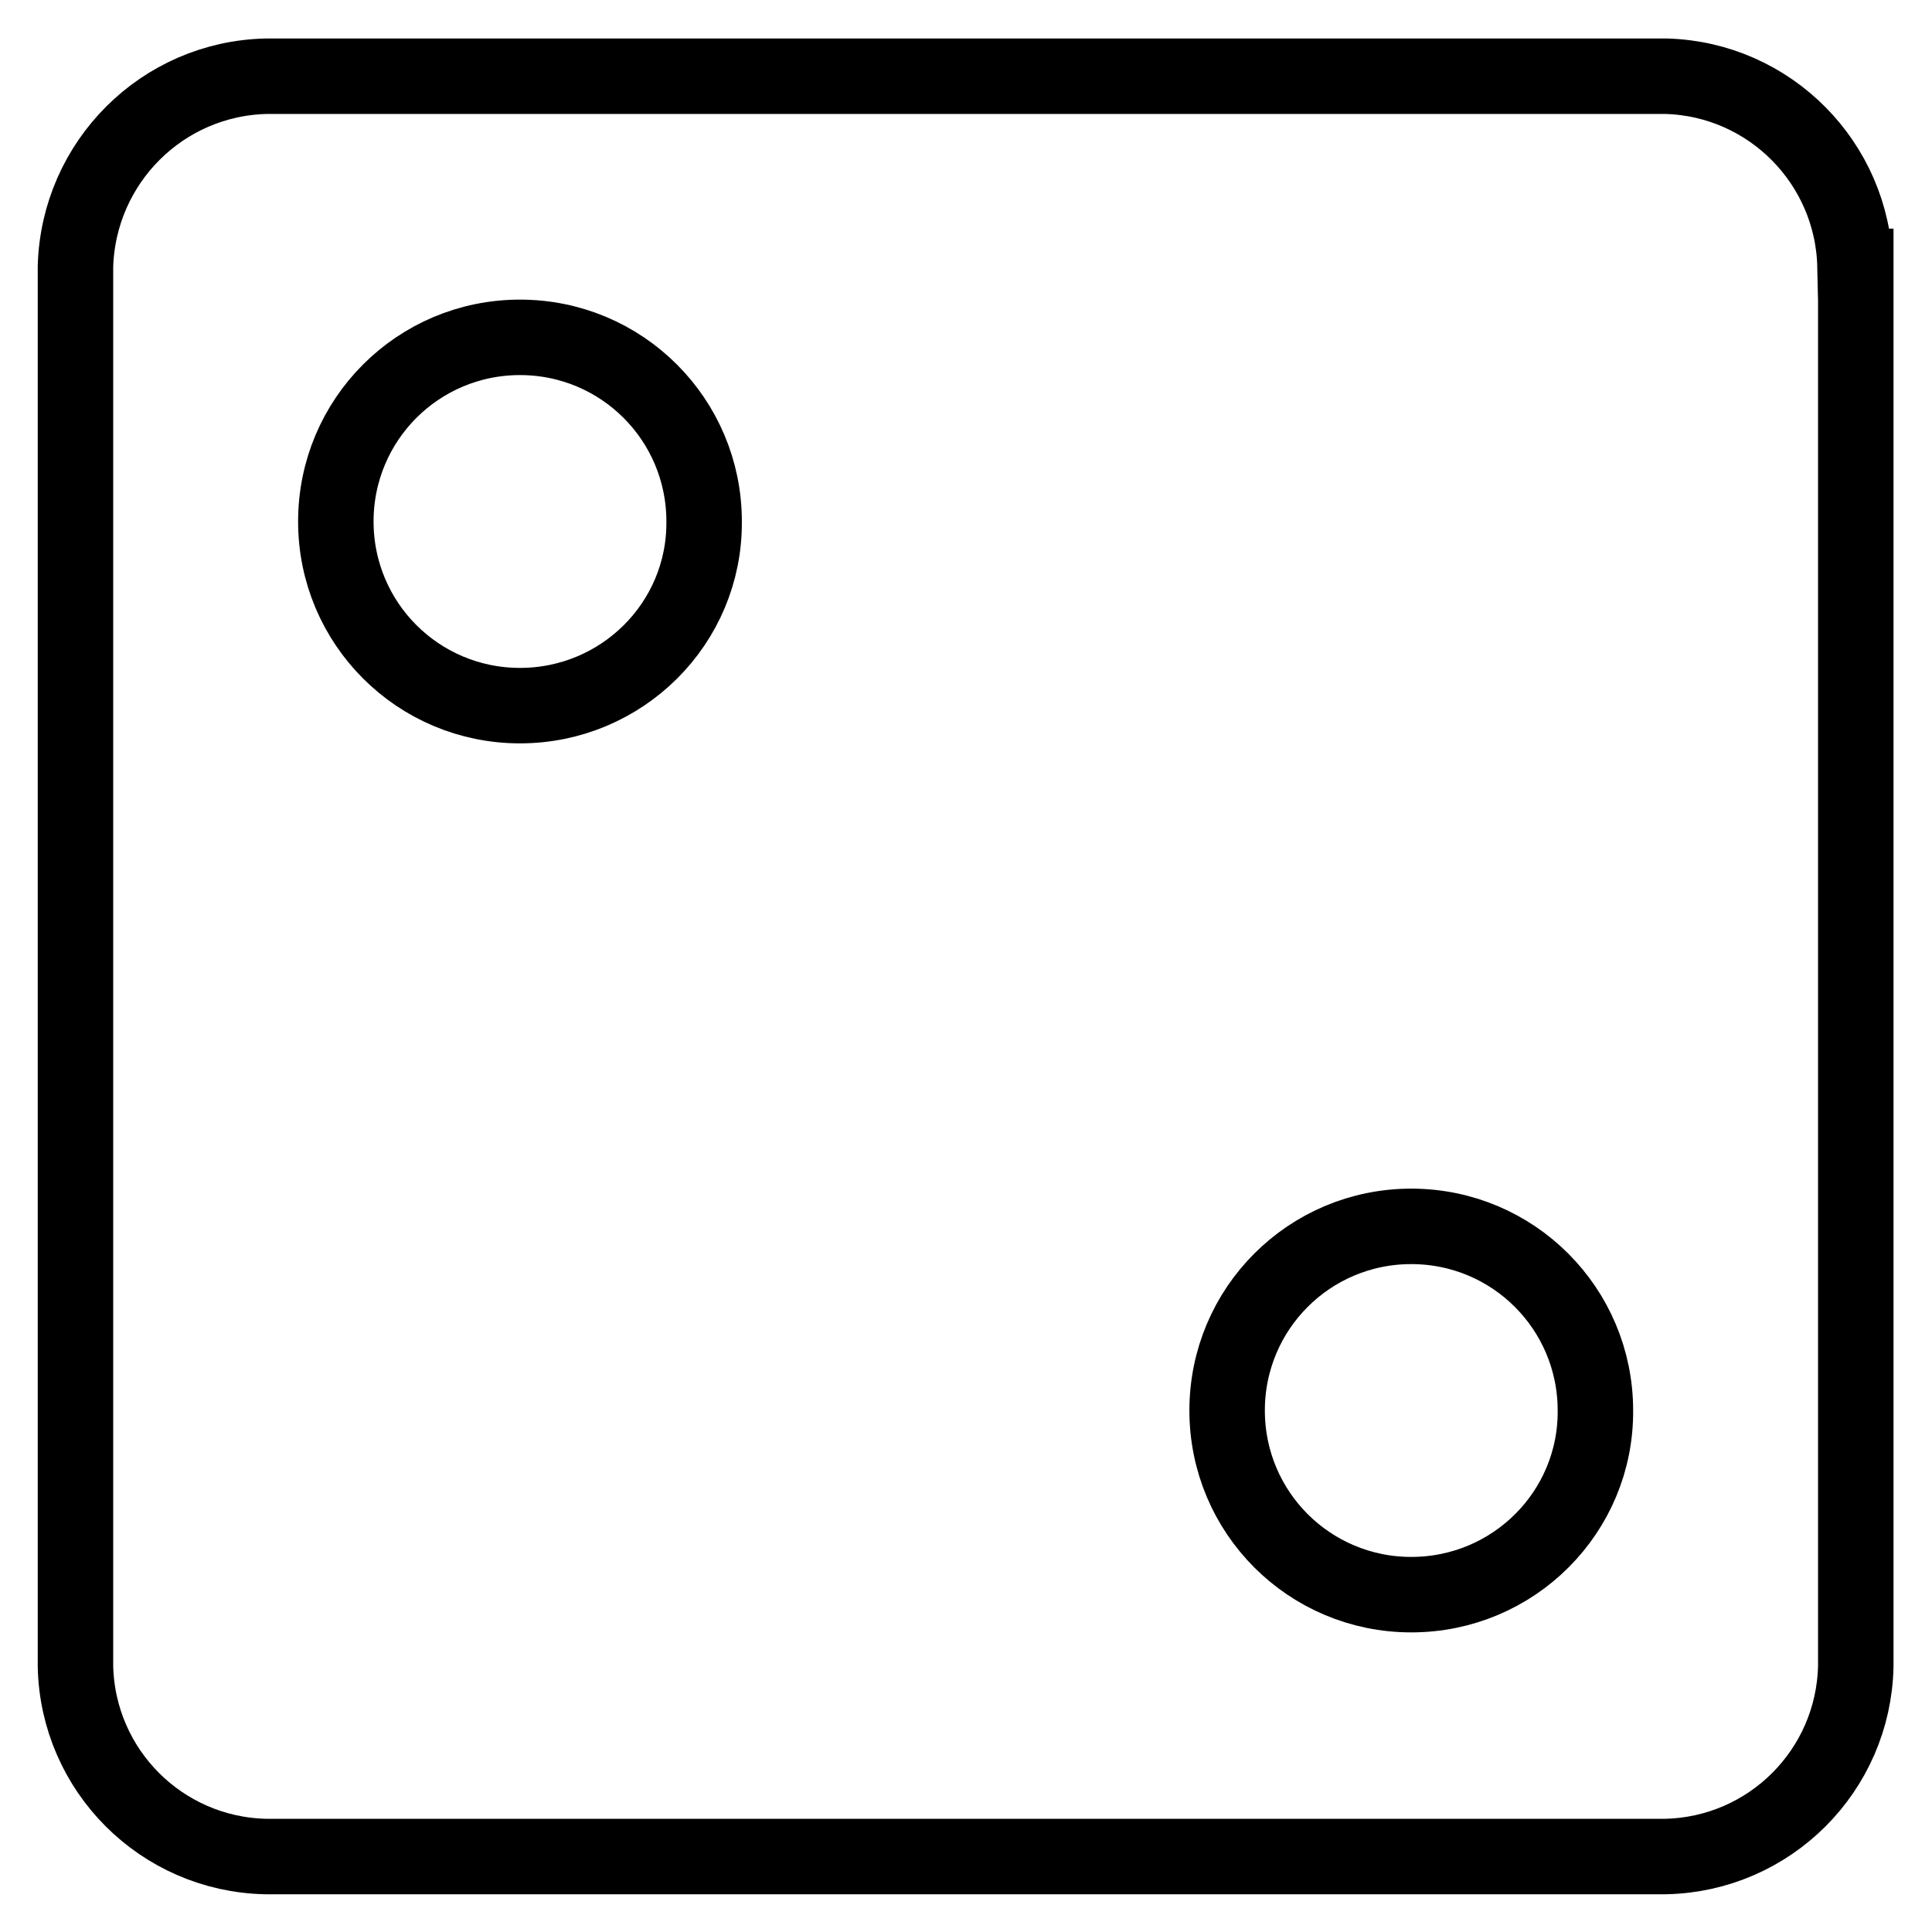
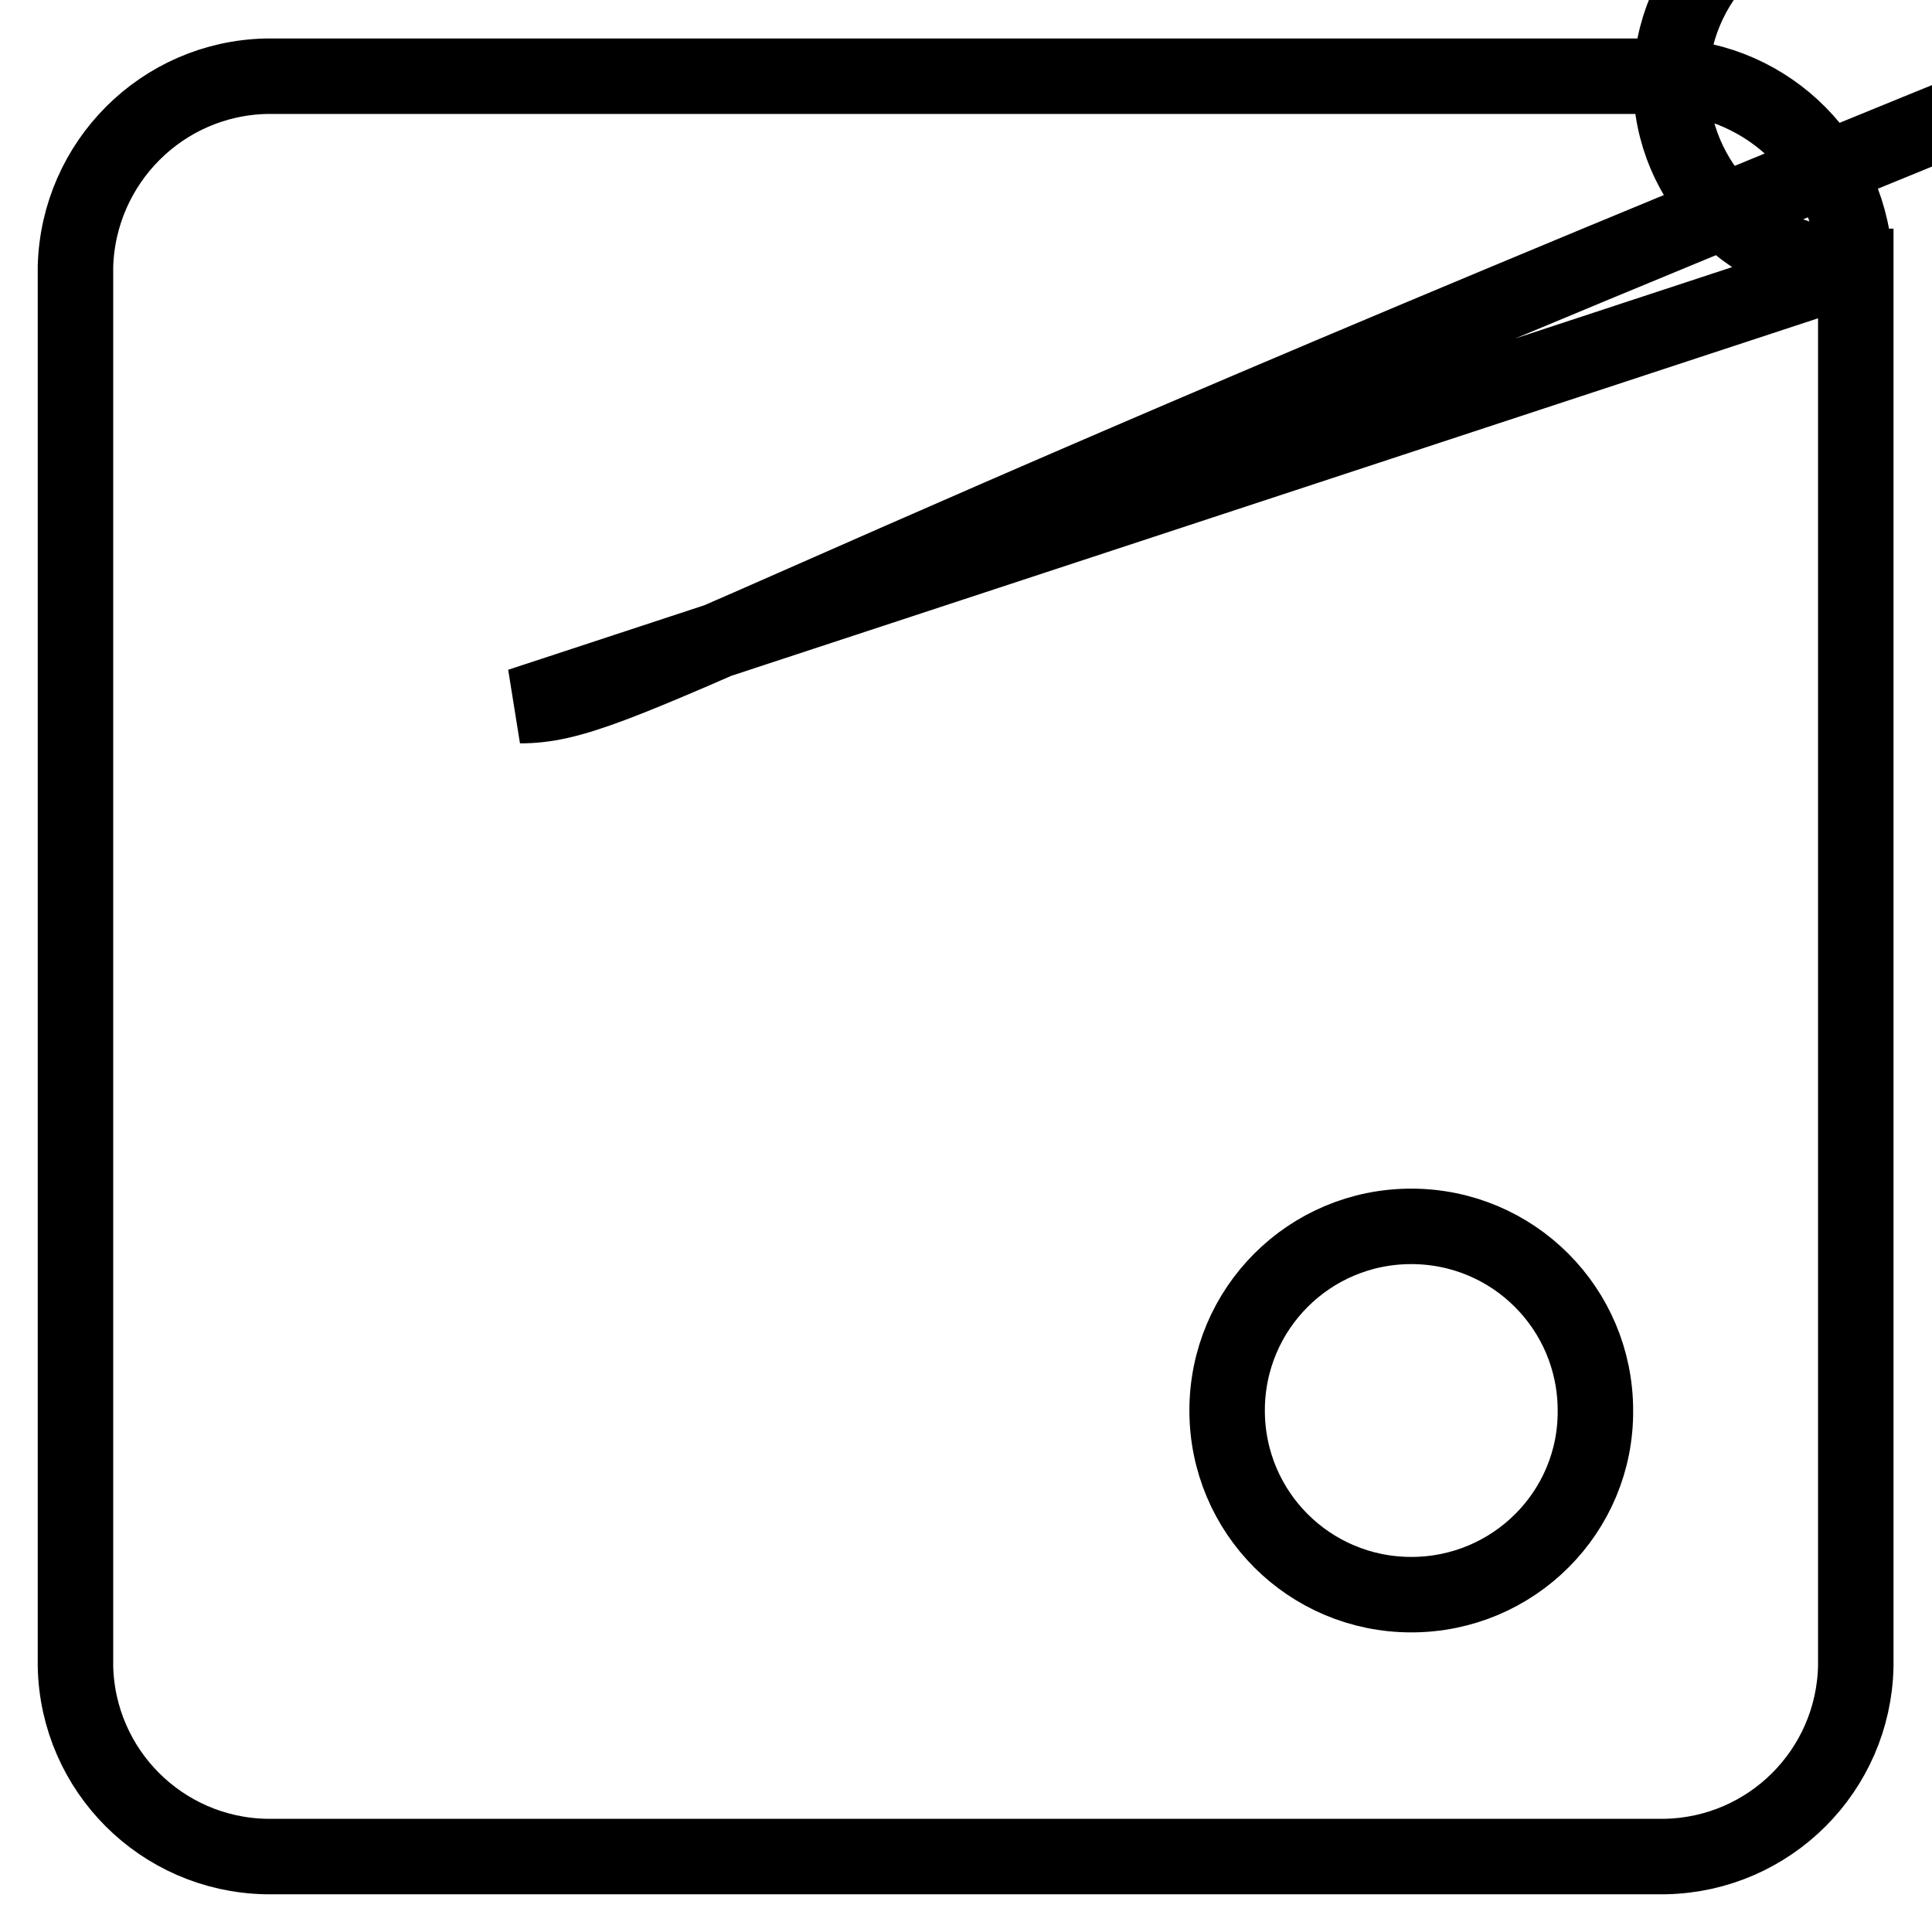
<svg xmlns="http://www.w3.org/2000/svg" version="1.1" x="0px" y="0px" viewBox="0 0 256 256" enable-background="new 0 0 256 256" xml:space="preserve">
  <g>
    <g>
-       <path stroke-width="10" fill-opacity="0" stroke="#000000" d="M245.8,35.3c-0.3-13.7-11.3-24.8-25-25.2v0H35.3v0C21.5,10.4,10.4,21.5,10,35.3h0v185.5h0c0.3,13.8,11.4,24.9,25.2,25.2v0h185.5v0c13.8-0.3,24.9-11.4,25.2-25.2h0V35.3H245.8z M68.9,93.5c-13.5,0-24.4-10.9-24.4-24.4s10.9-24.4,24.4-24.4c13.5,0,24.4,10.9,24.4,24.4C93.4,82.6,82.4,93.5,68.9,93.5z M187,211.3c-13.5,0-24.4-10.9-24.4-24.4c0-13.5,10.9-24.4,24.4-24.4c13.5,0,24.4,10.9,24.4,24.4C211.5,200.3,200.6,211.3,187,211.3z" />
+       <path stroke-width="10" fill-opacity="0" stroke="#000000" d="M245.8,35.3c-0.3-13.7-11.3-24.8-25-25.2v0H35.3v0C21.5,10.4,10.4,21.5,10,35.3h0v185.5h0c0.3,13.8,11.4,24.9,25.2,25.2v0h185.5v0c13.8-0.3,24.9-11.4,25.2-25.2h0V35.3H245.8z c-13.5,0-24.4-10.9-24.4-24.4s10.9-24.4,24.4-24.4c13.5,0,24.4,10.9,24.4,24.4C93.4,82.6,82.4,93.5,68.9,93.5z M187,211.3c-13.5,0-24.4-10.9-24.4-24.4c0-13.5,10.9-24.4,24.4-24.4c13.5,0,24.4,10.9,24.4,24.4C211.5,200.3,200.6,211.3,187,211.3z" />
    </g>
  </g>
</svg>